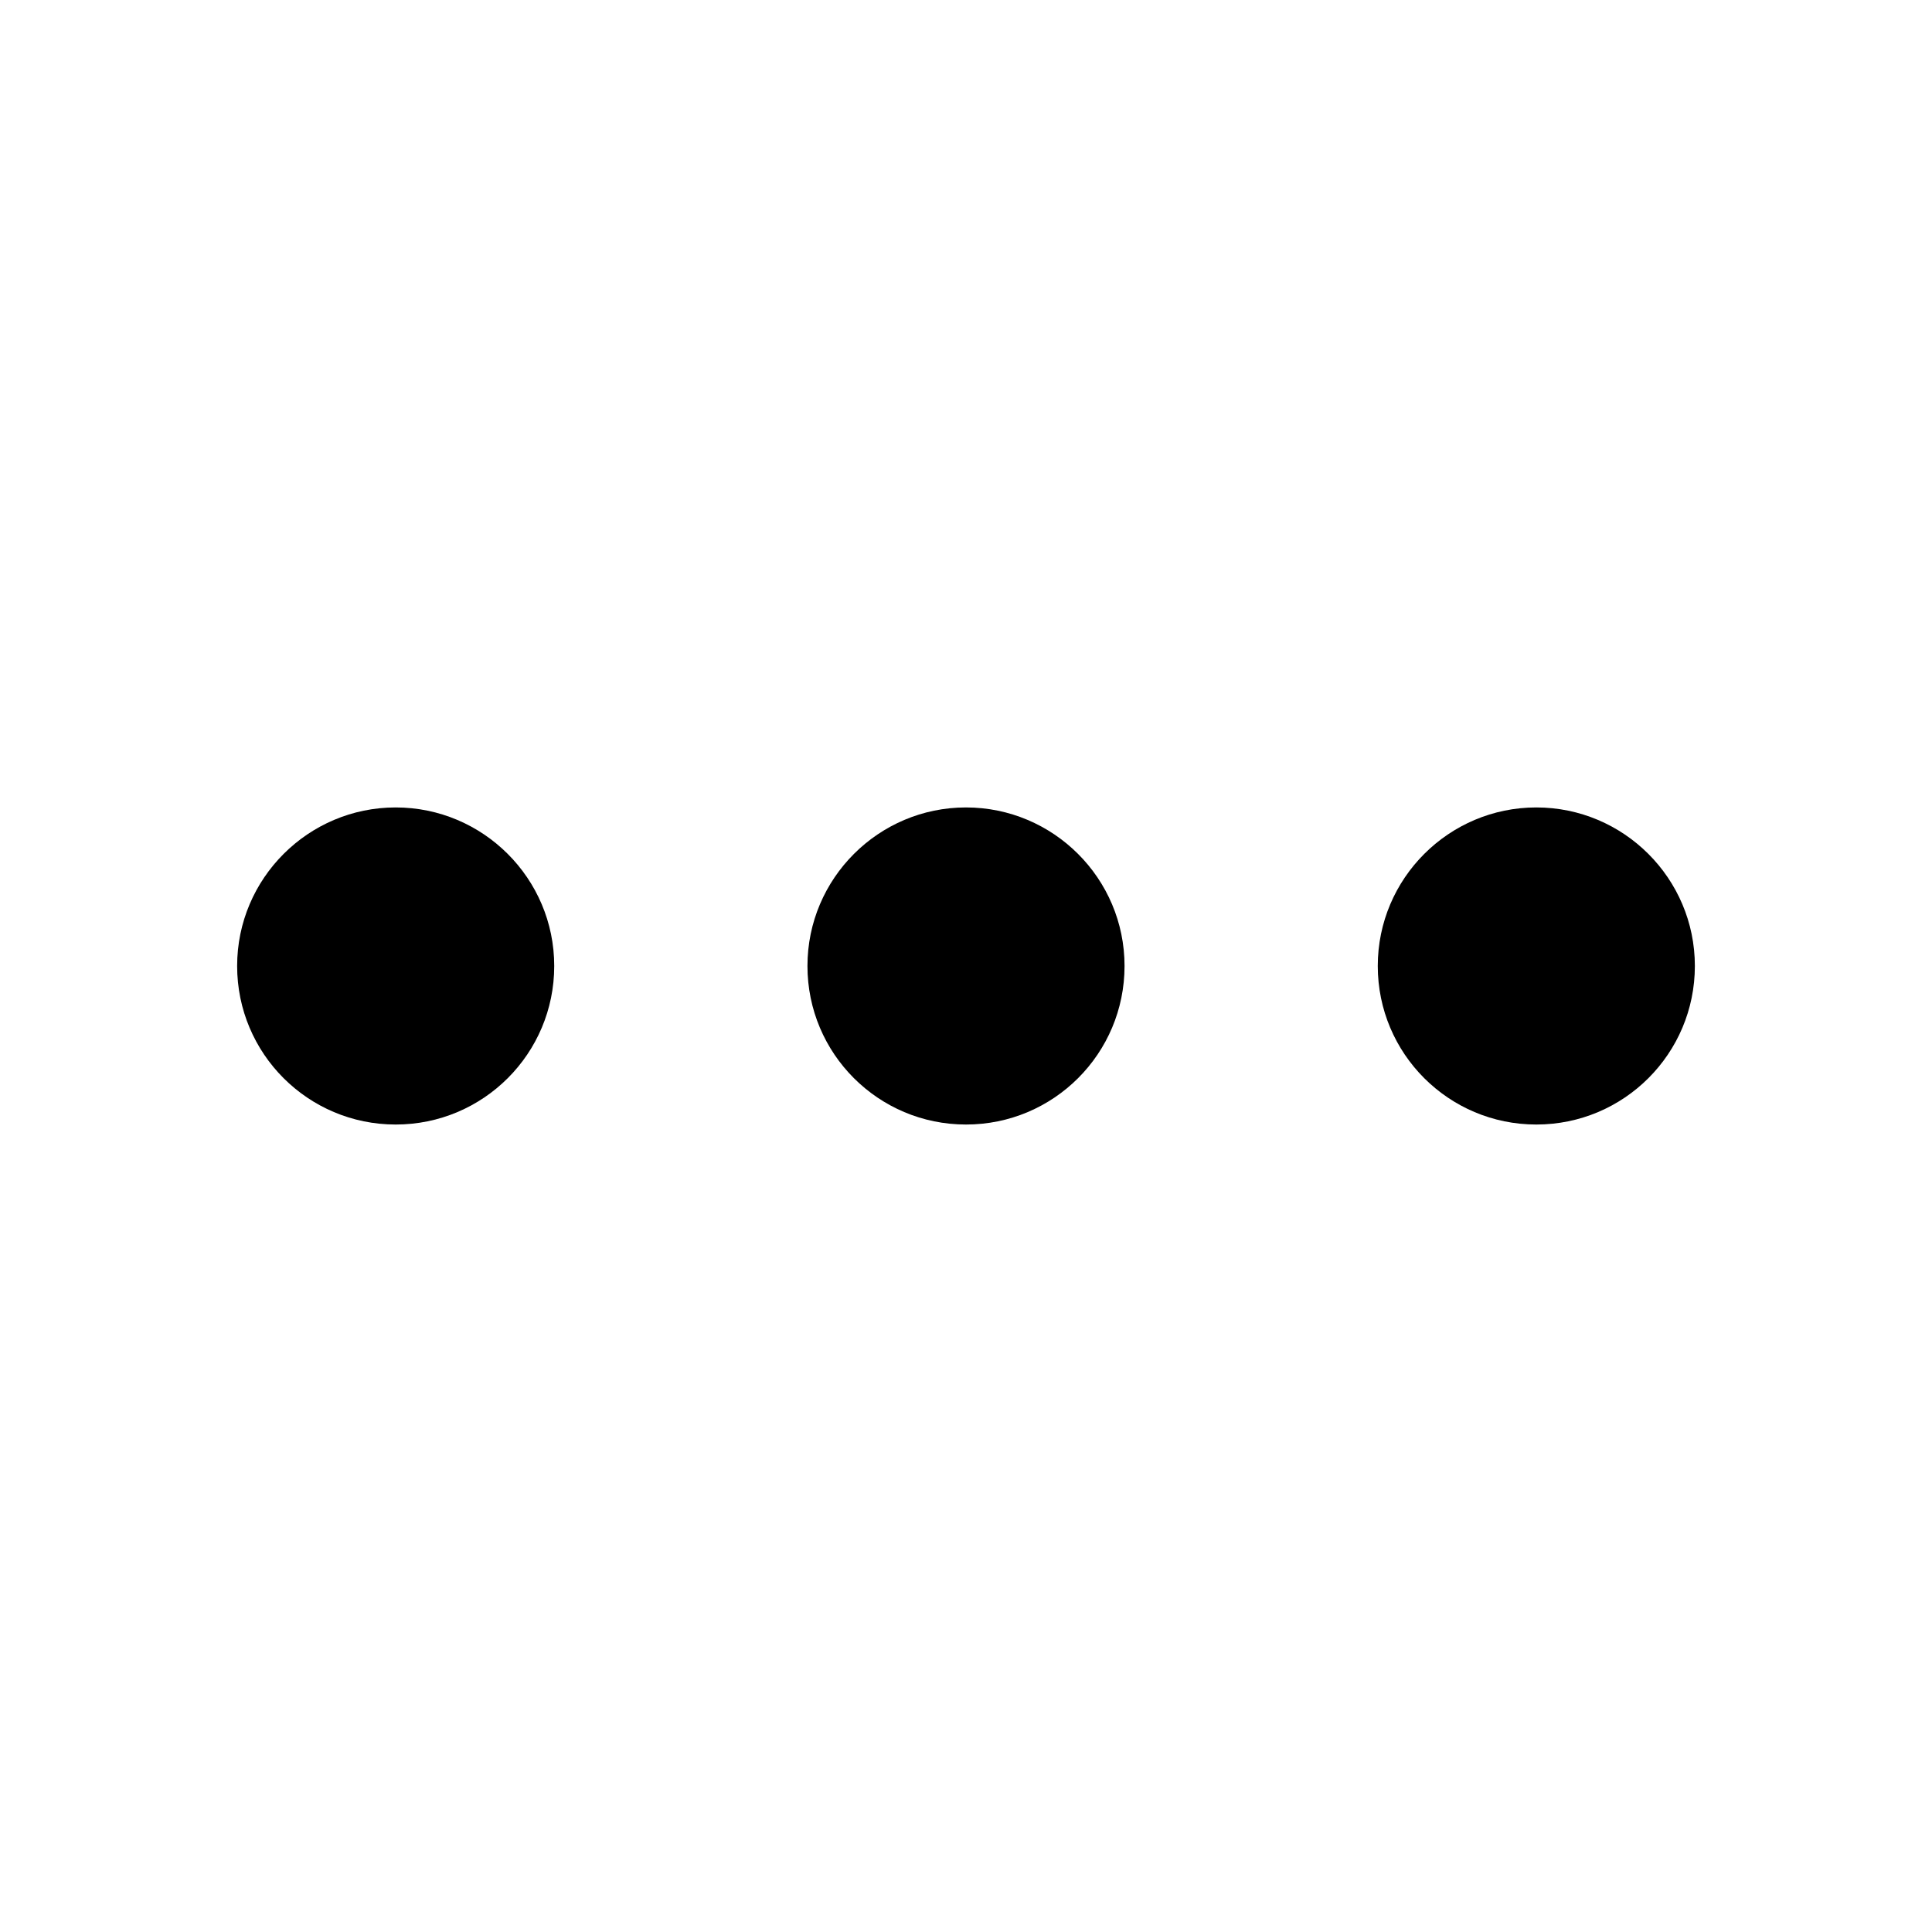
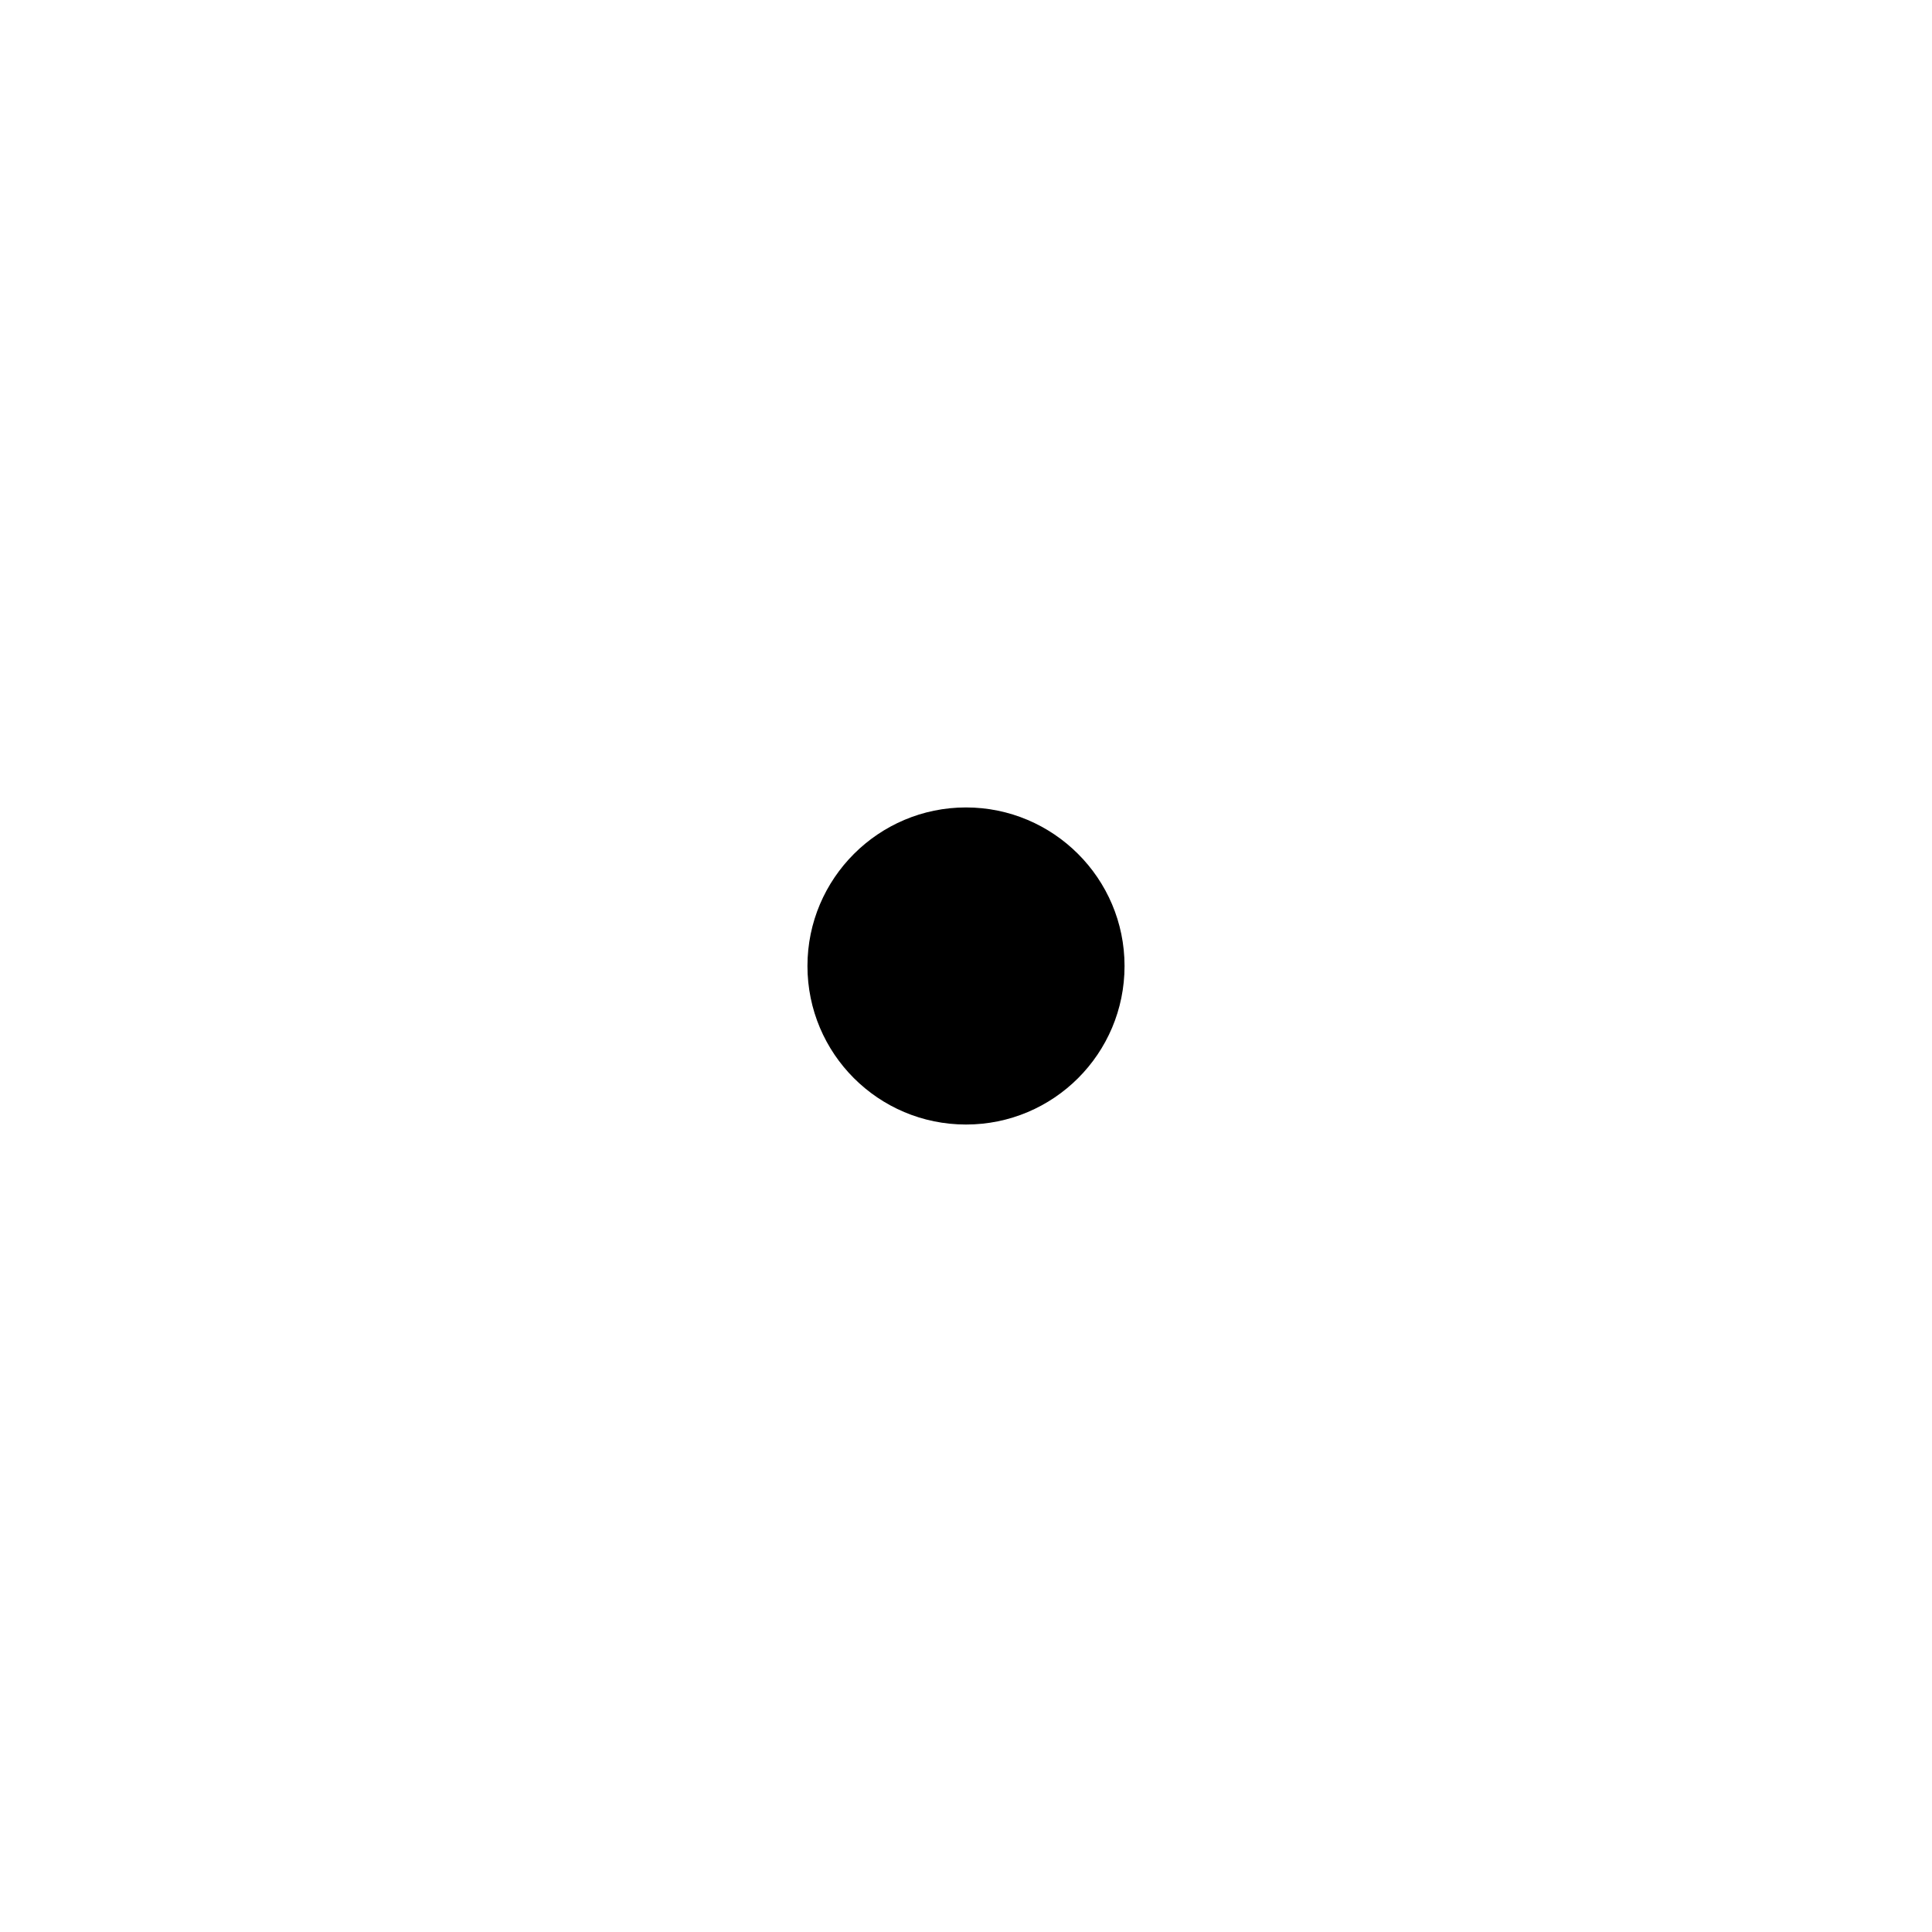
<svg xmlns="http://www.w3.org/2000/svg" fill="#000000" width="800px" height="800px" version="1.1" viewBox="144 144 512 512">
  <g>
-     <path d="m248.86 357.98c-23.125 0-42.016 18.793-42.016 42.016s18.793 42.016 42.016 42.016c23.223 0 42.016-18.793 42.016-42.016 0-23.219-18.891-42.016-42.016-42.016z" />
    <path d="m400 357.98c-23.125 0-42.016 18.793-42.016 42.016s18.793 42.016 42.016 42.016 42.016-18.793 42.016-42.016c0-23.219-18.895-42.016-42.016-42.016z" />
-     <path d="m551.14 357.98c-23.125 0-42.016 18.793-42.016 42.016s18.793 42.016 42.016 42.016 42.016-18.793 42.016-42.016c0.004-23.219-18.891-42.016-42.016-42.016z" />
  </g>
</svg>